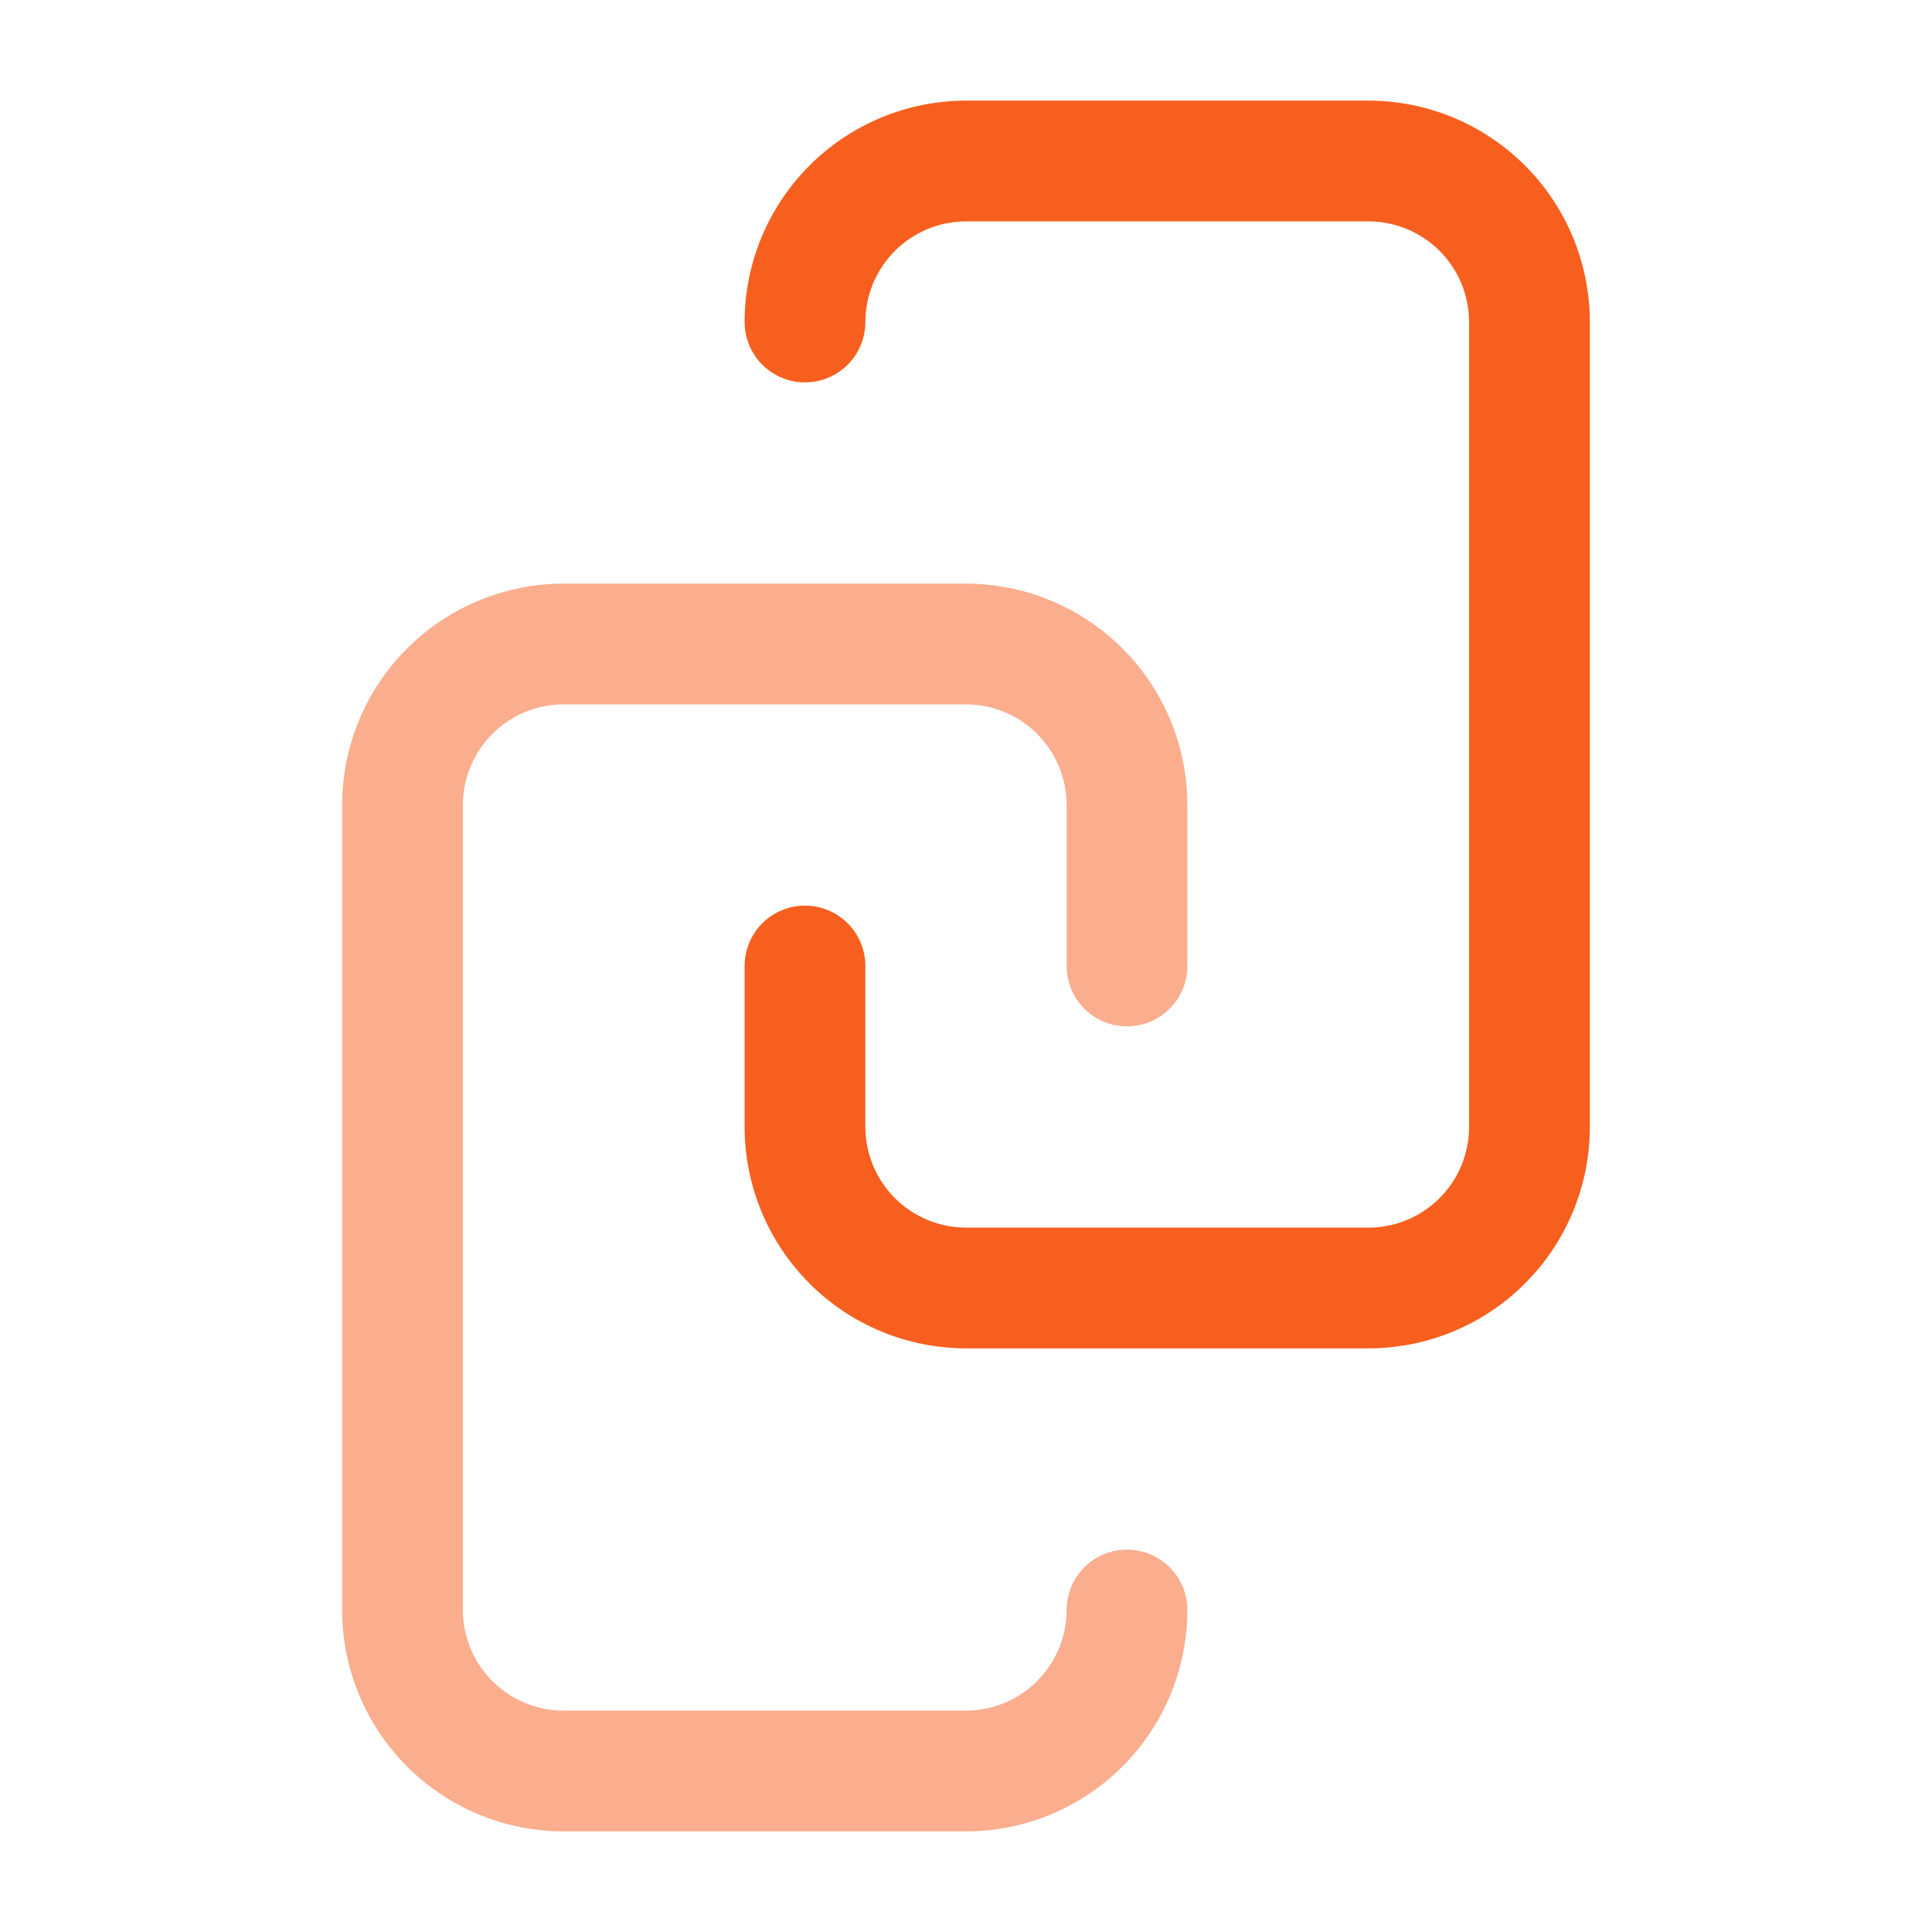
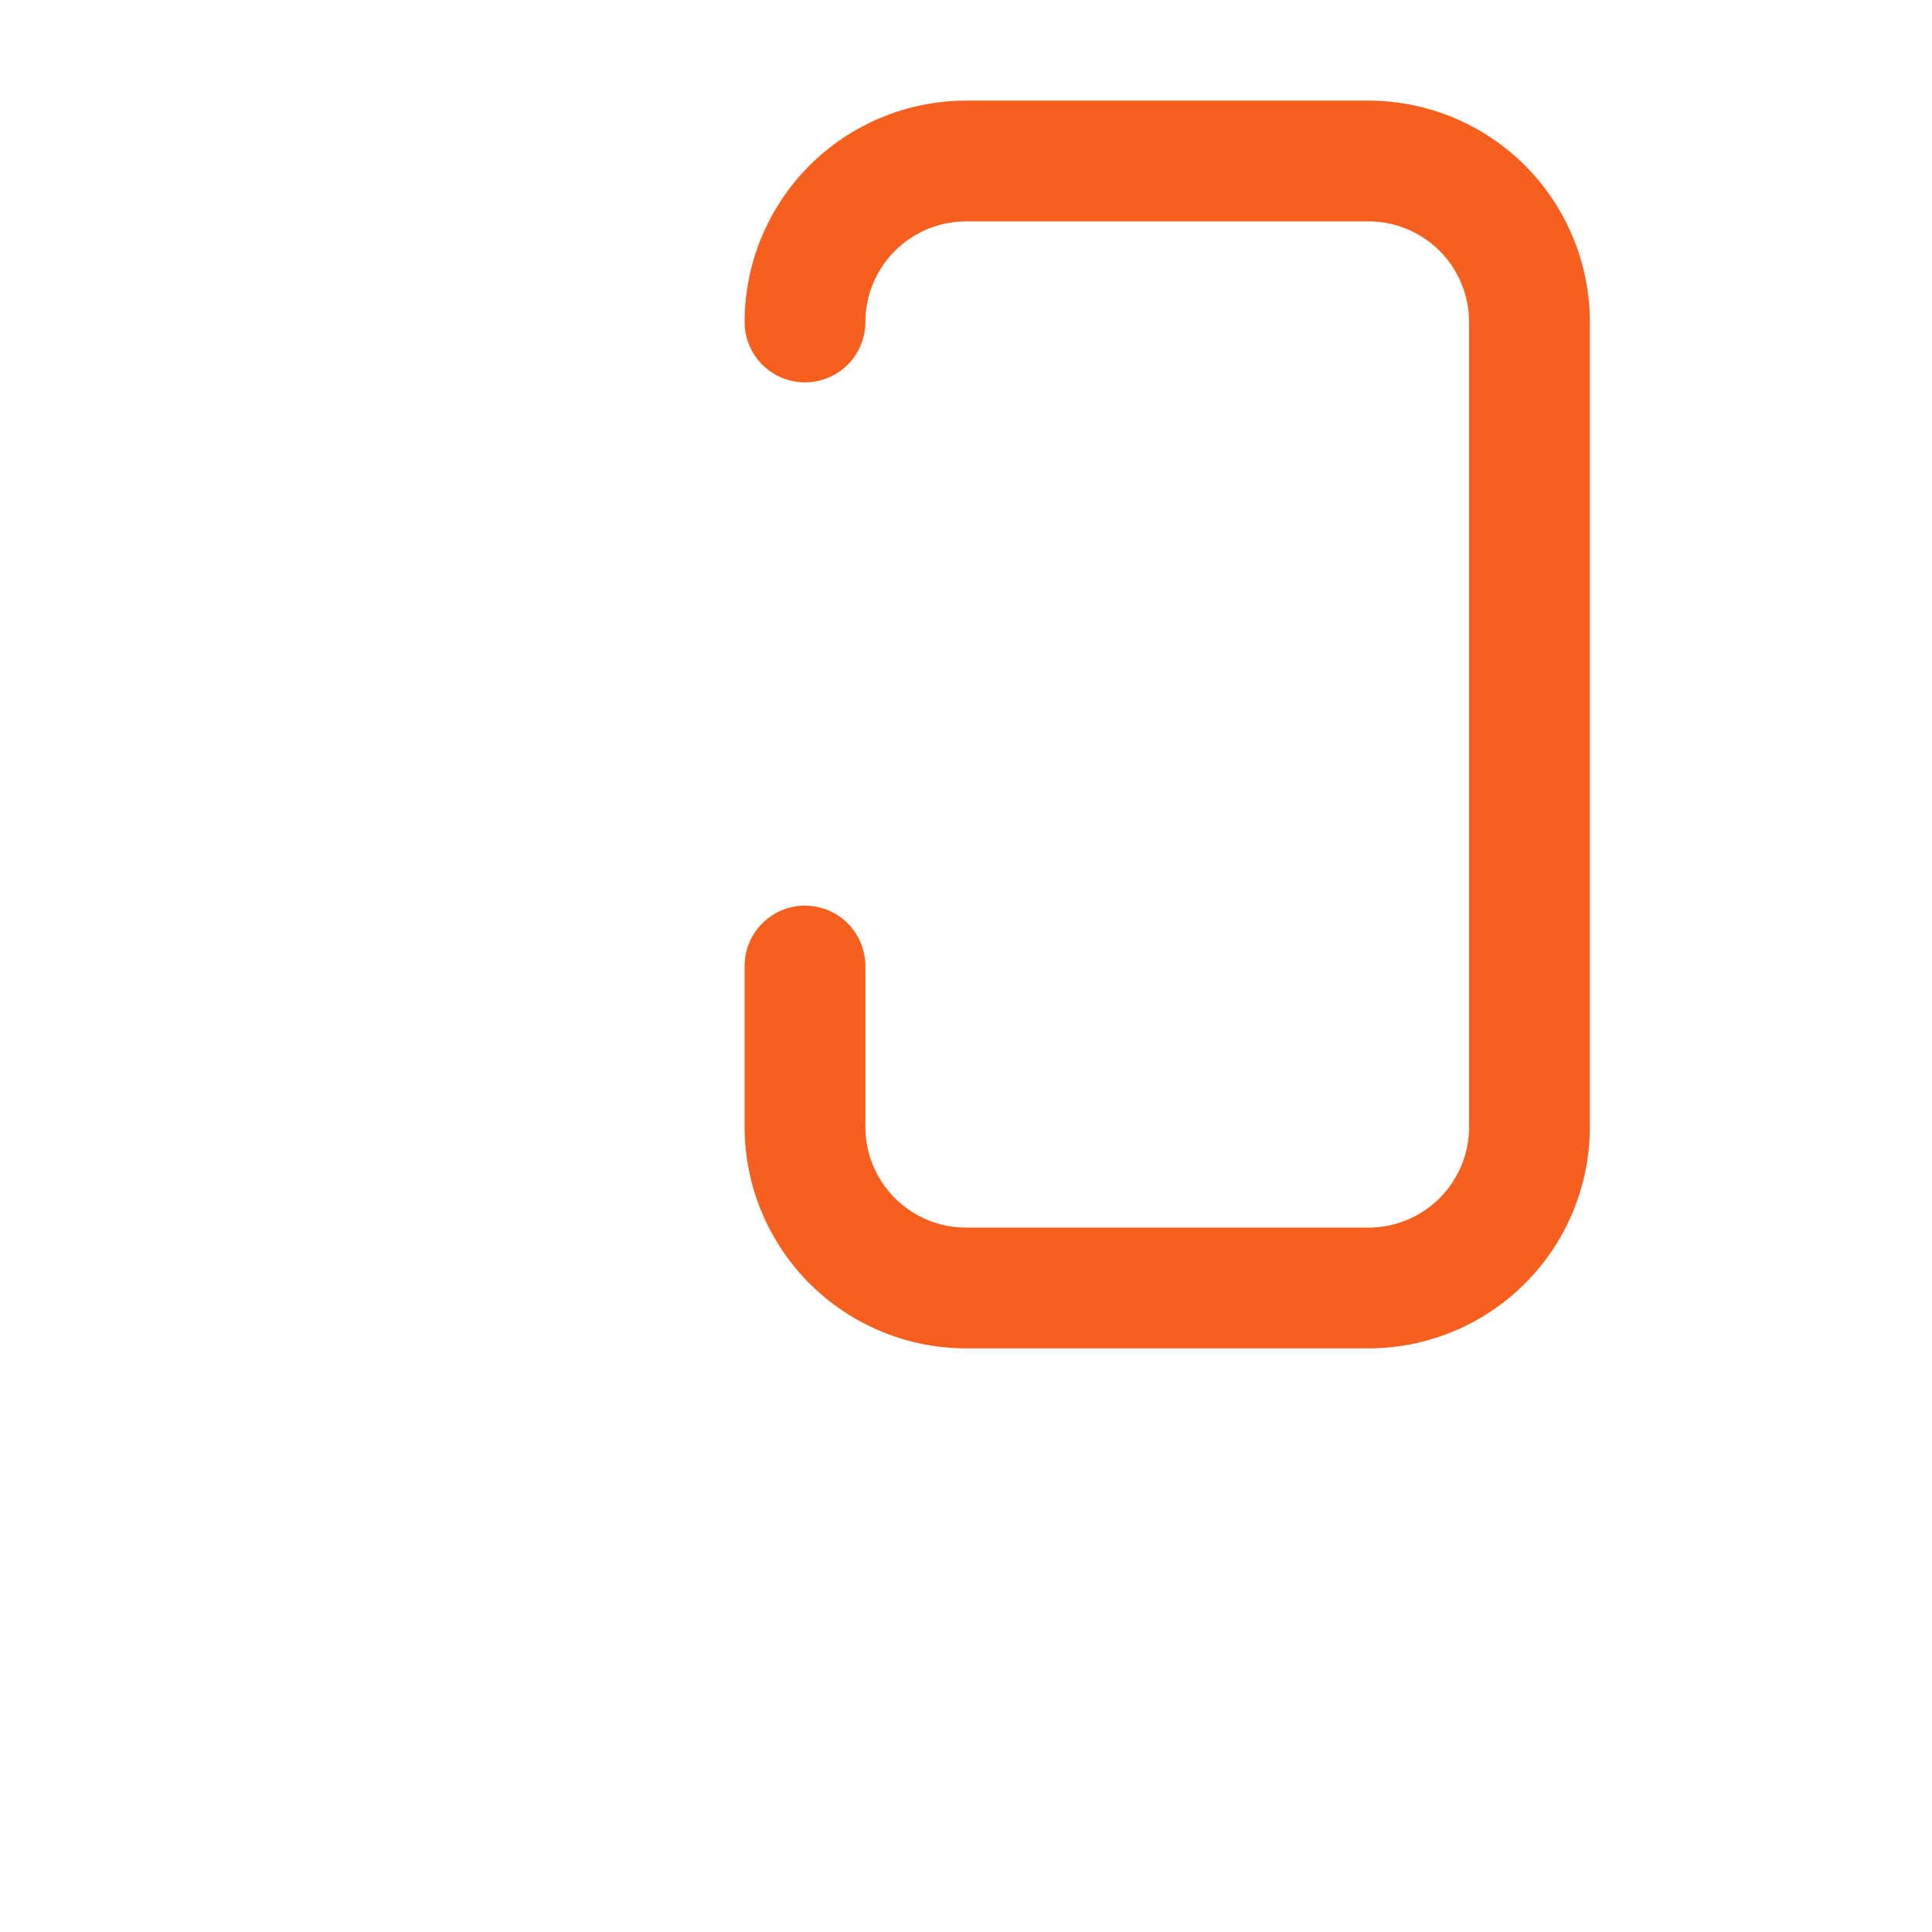
<svg xmlns="http://www.w3.org/2000/svg" width="64" height="64" viewBox="0 0 64 64" fill="none">
-   <path d="M32 60.667H18.667C16.722 60.665 14.858 59.892 13.483 58.517C12.108 57.142 11.335 55.278 11.333 53.333V26.667C11.335 24.722 12.108 22.858 13.483 21.483C14.858 20.108 16.722 19.335 18.667 19.333H32C33.944 19.335 35.809 20.108 37.184 21.483C38.559 22.858 39.332 24.722 39.333 26.667V32C39.333 32.531 39.123 33.039 38.748 33.414C38.372 33.789 37.864 34 37.333 34C36.803 34 36.294 33.789 35.919 33.414C35.544 33.039 35.333 32.531 35.333 32V26.667C35.332 25.783 34.98 24.936 34.355 24.311C33.731 23.686 32.883 23.335 32 23.333H18.667C17.783 23.335 16.936 23.686 16.311 24.311C15.686 24.936 15.335 25.783 15.333 26.667V53.333C15.335 54.217 15.686 55.064 16.311 55.689C16.936 56.314 17.783 56.665 18.667 56.667H32C32.883 56.665 33.731 56.314 34.355 55.689C34.98 55.064 35.332 54.217 35.333 53.333C35.333 52.803 35.544 52.294 35.919 51.919C36.294 51.544 36.803 51.333 37.333 51.333C37.864 51.333 38.372 51.544 38.748 51.919C39.123 52.294 39.333 52.803 39.333 53.333C39.332 55.278 38.559 57.142 37.184 58.517C35.809 59.892 33.944 60.665 32 60.667Z" fill="#F75F1E" fill-opacity="0.5" />
  <path d="M45.333 44.667H32C30.055 44.665 28.191 43.892 26.816 42.517C25.441 41.142 24.668 39.278 24.666 37.333V32C24.666 31.47 24.877 30.961 25.252 30.586C25.627 30.211 26.136 30 26.666 30C27.197 30 27.706 30.211 28.081 30.586C28.456 30.961 28.666 31.47 28.666 32V37.333C28.668 38.217 29.02 39.064 29.644 39.689C30.269 40.314 31.116 40.665 32 40.667H45.333C46.217 40.665 47.064 40.314 47.689 39.689C48.313 39.064 48.665 38.217 48.666 37.333V10.667C48.665 9.783 48.313 8.936 47.689 8.311C47.064 7.686 46.217 7.335 45.333 7.333H32C31.116 7.335 30.269 7.686 29.644 8.311C29.02 8.936 28.668 9.783 28.666 10.667C28.666 11.197 28.456 11.706 28.081 12.081C27.706 12.456 27.197 12.667 26.666 12.667C26.136 12.667 25.627 12.456 25.252 12.081C24.877 11.706 24.666 11.197 24.666 10.667C24.668 8.722 25.441 6.858 26.816 5.483C28.191 4.108 30.055 3.335 32 3.333H45.333C47.278 3.335 49.142 4.108 50.517 5.483C51.892 6.858 52.665 8.722 52.666 10.667V37.333C52.665 39.278 51.892 41.142 50.517 42.517C49.142 43.892 47.278 44.665 45.333 44.667Z" fill="#F75F1E" />
</svg>